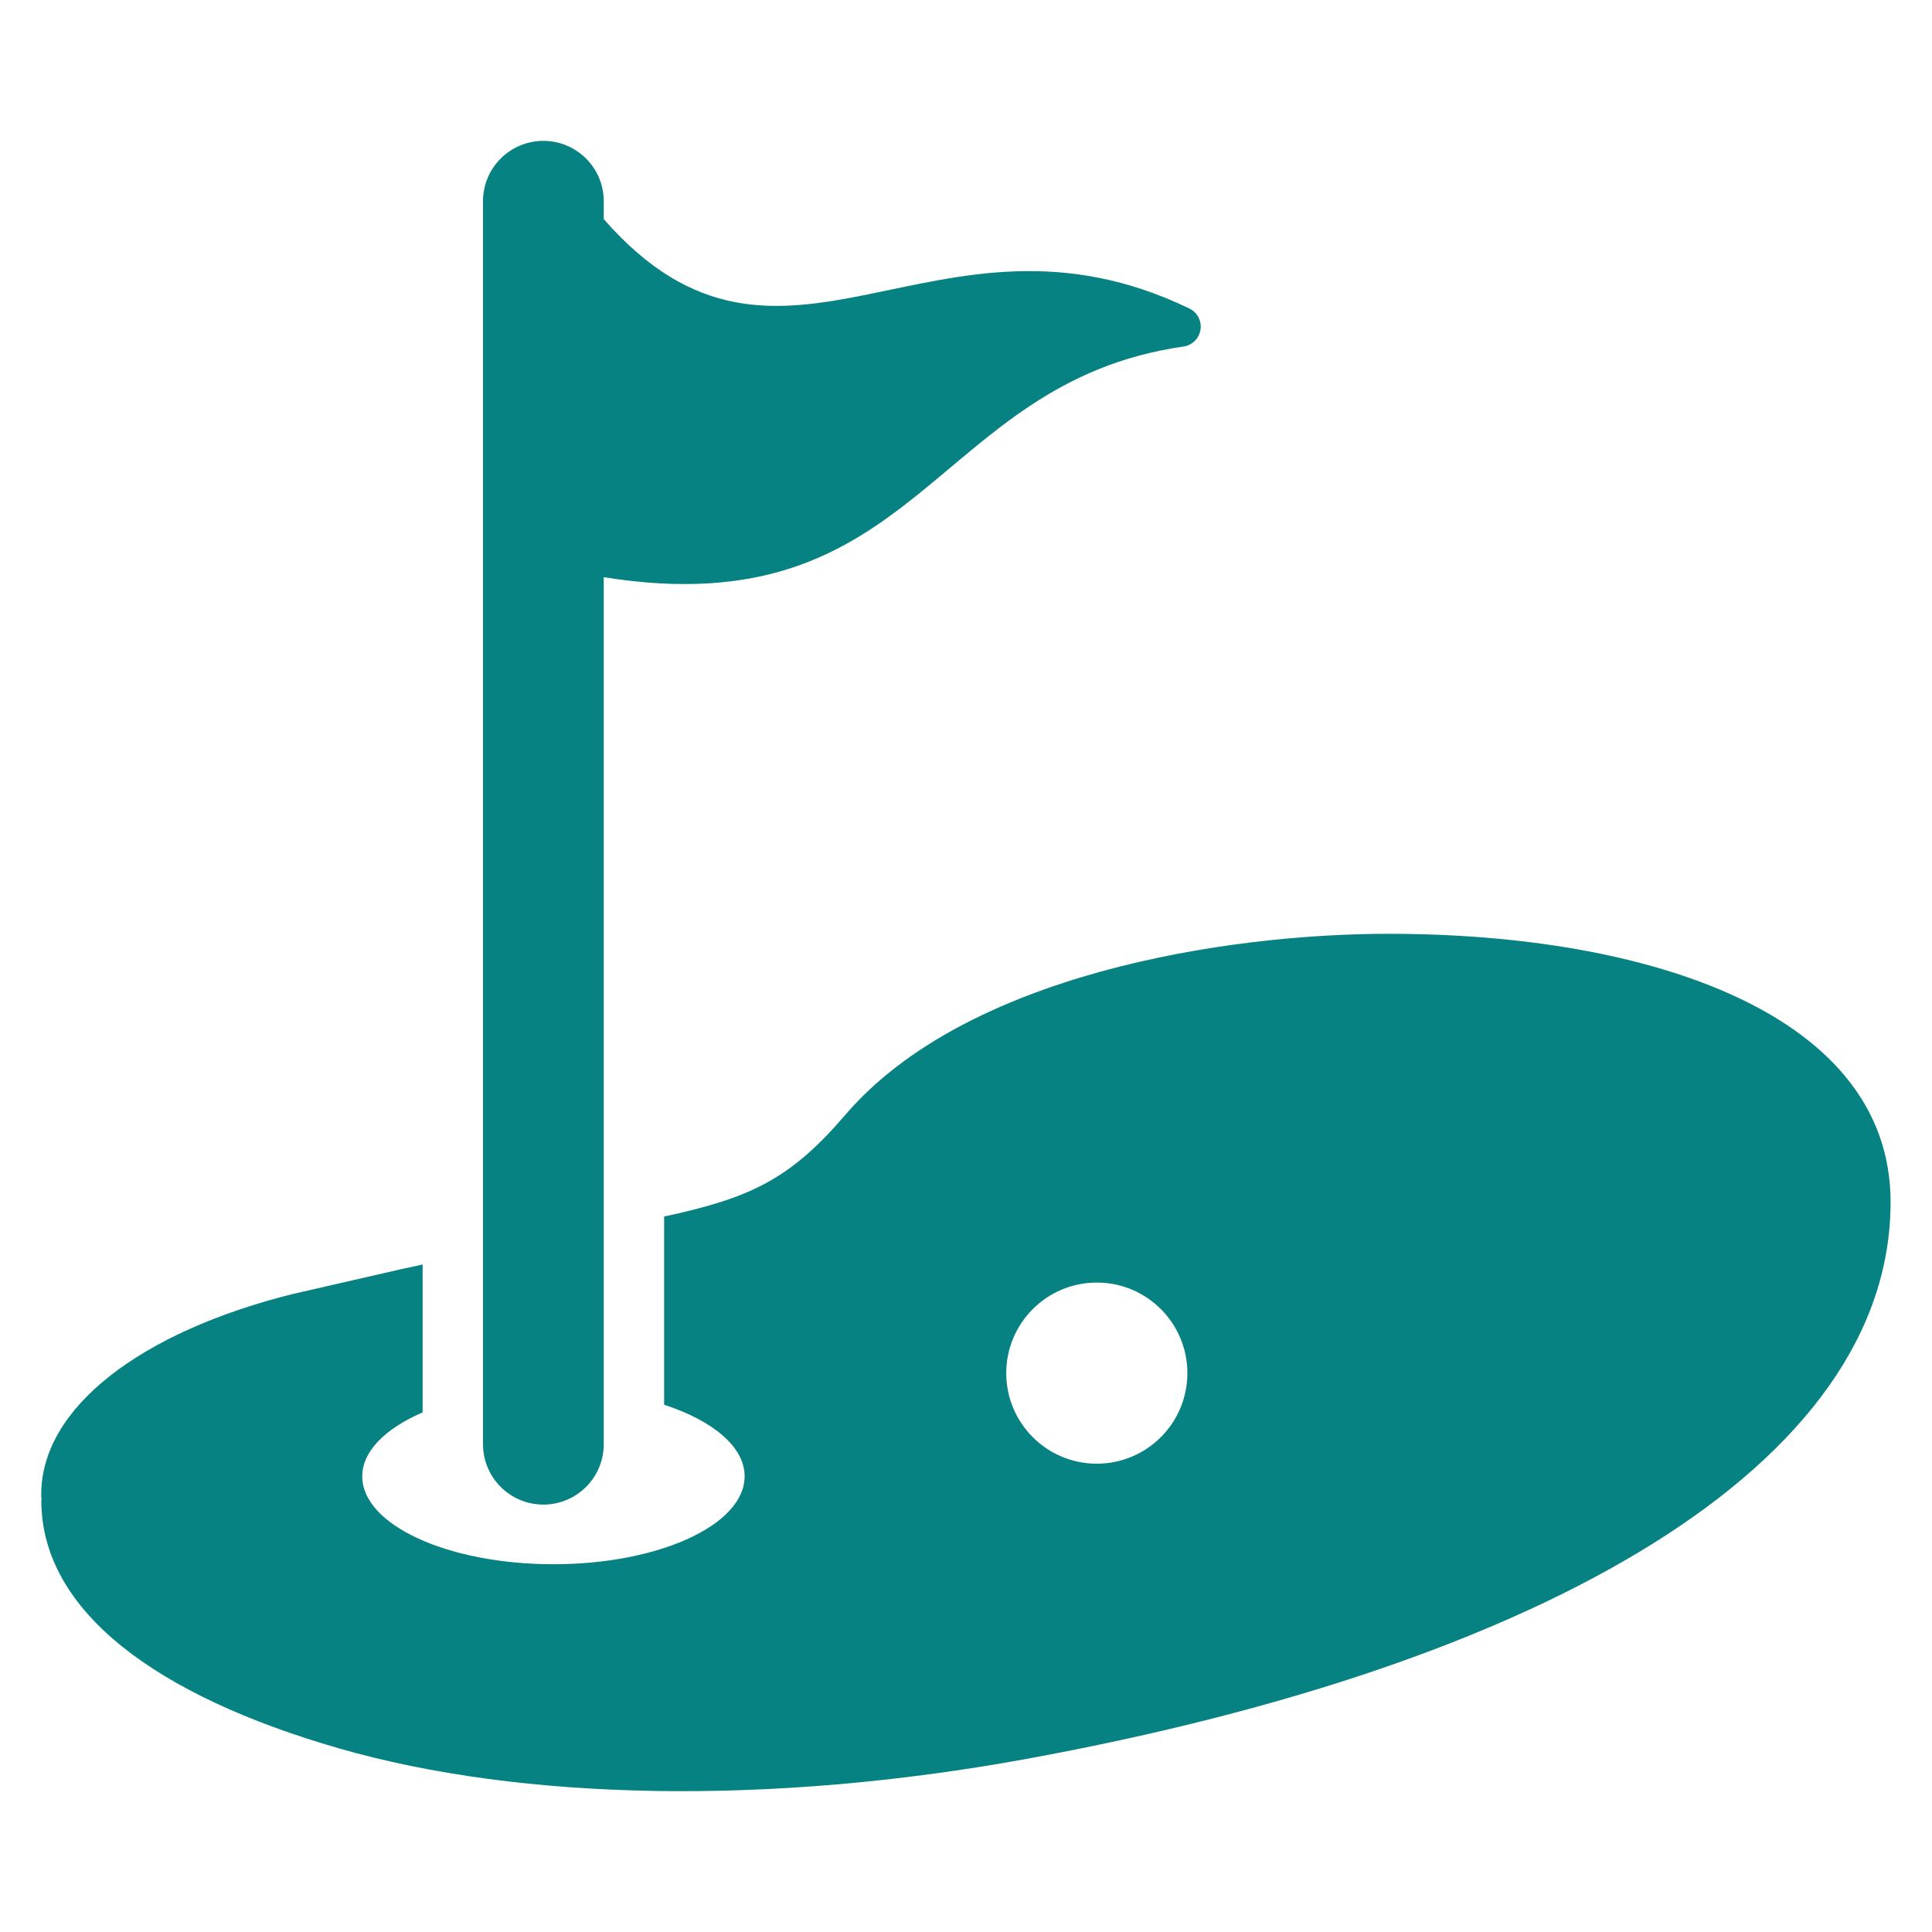
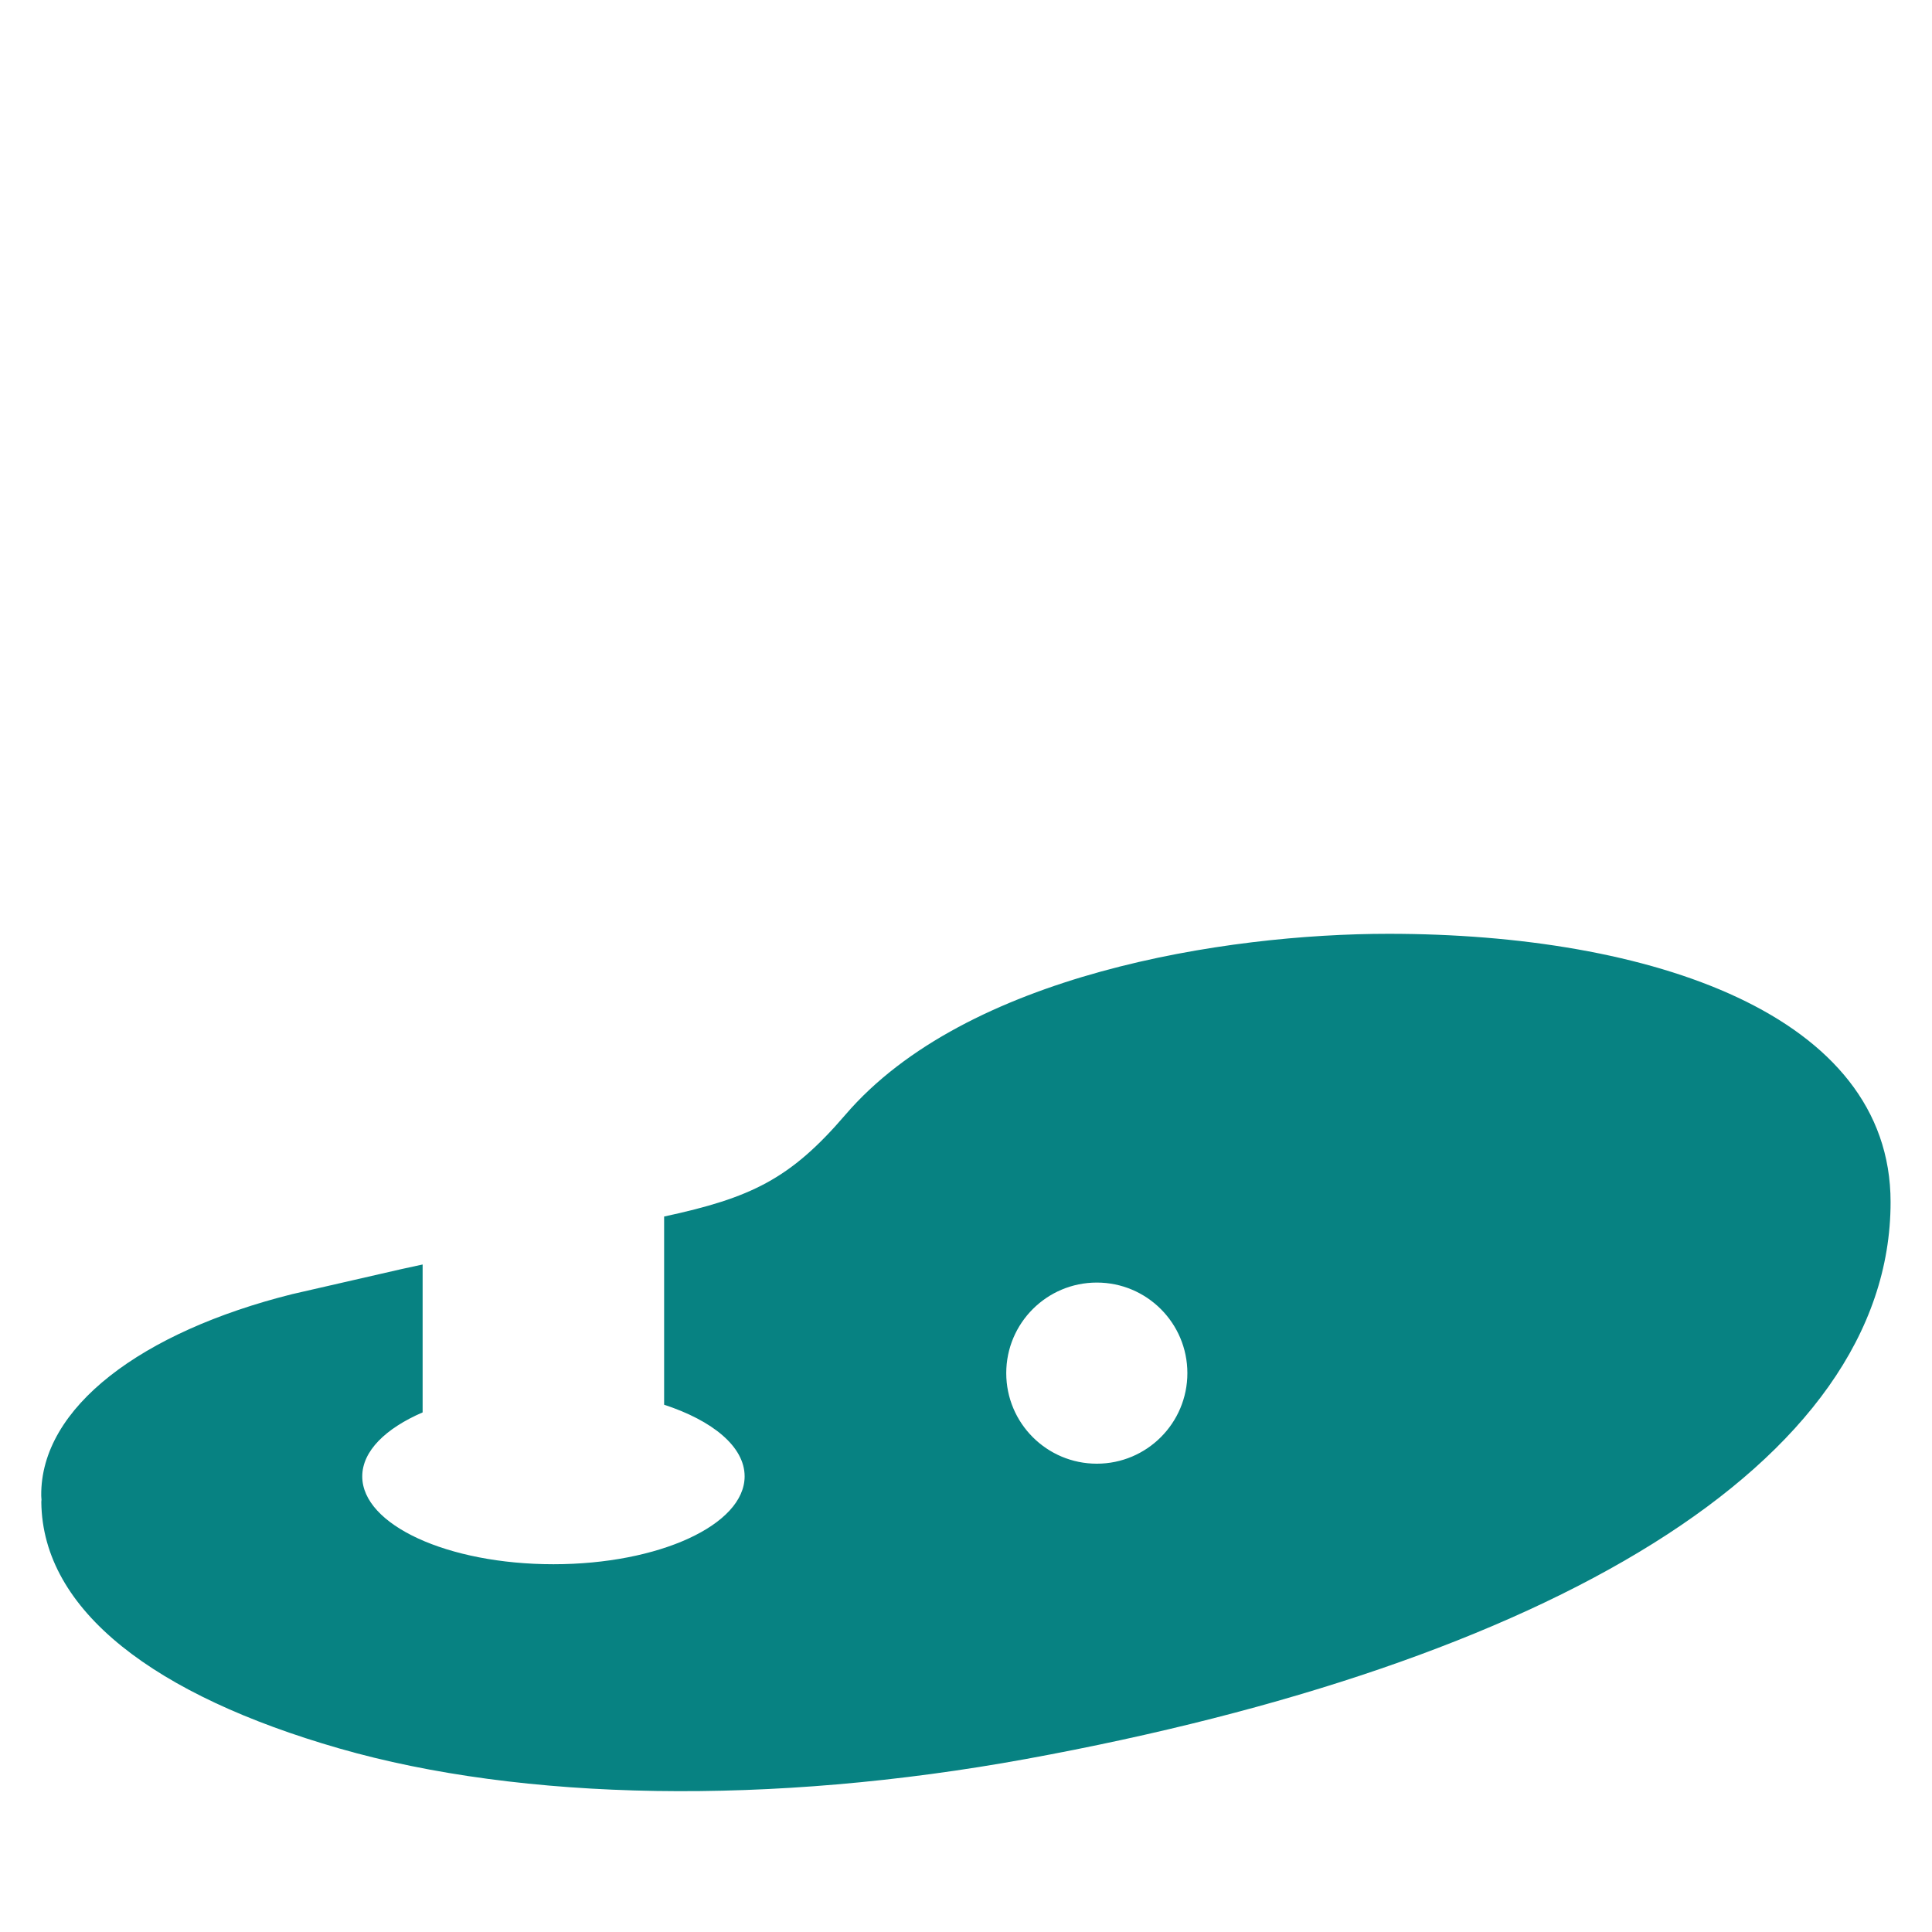
<svg xmlns="http://www.w3.org/2000/svg" width="96" height="96" overflow="hidden">
  <rect width="100%" height="100%" fill="#333333" stroke="none" />
  <defs>
    <clipPath id="clip0">
      <rect x="0" y="0" width="96" height="96" />
    </clipPath>
  </defs>
  <g clip-path="url(#clip0)">
    <path d="M0 0 96 0 96 96 0 96Z" fill="#FFFFFF" fill-rule="evenodd" />
-     <path d="M27 74.762C28.657 74.762 30 73.419 30 71.762L30 28.68C45.719 31.2 46.312 19.02 58.8 17.22 59.347 17.145 59.73 16.64 59.655 16.093 59.608 15.754 59.391 15.462 59.08 15.32 46.4 9.22 38.9 21.054 30 10.889L30 10C30 8.343 28.657 7 27 7 25.343 7 24 8.343 24 10L24 71.762C24 73.419 25.343 74.762 27 74.762Z" fill="#078282" />
    <path d="M69 46.4C60.892 46.4 48 48.4 42 55.4 39.263 58.593 37.305 59.521 33 60.449L33 69.8C35.418 70.592 37 71.888 37 73.357 37 75.77 32.747 77.726 27.5 77.726 22.253 77.726 18 75.774 18 73.361 18 72.106 19.157 70.978 21 70.181L21 62.832 19.947 63.061 14.511 64.307C7.046 66.176 2.005 69.93 2.049 74.317 2.049 74.383 2.059 74.447 2.062 74.517 2.057 74.555 2.054 74.594 2.053 74.633 2.107 80.054 7.735 84.254 16.853 86.878 25.971 89.502 38.318 89.717 51 87.4 76.8 82.68 93.942 72.785 93.942 59.73 93.942 50.4 82 46.4 69 46.4ZM54.5 72.73C52.015 72.73 50 70.715 50 68.23 50 65.745 52.015 63.73 54.5 63.73 56.985 63.73 59 65.745 59 68.23 59 70.715 56.985 72.73 54.5 72.73Z" fill="#078282" />
  </g>
</svg>